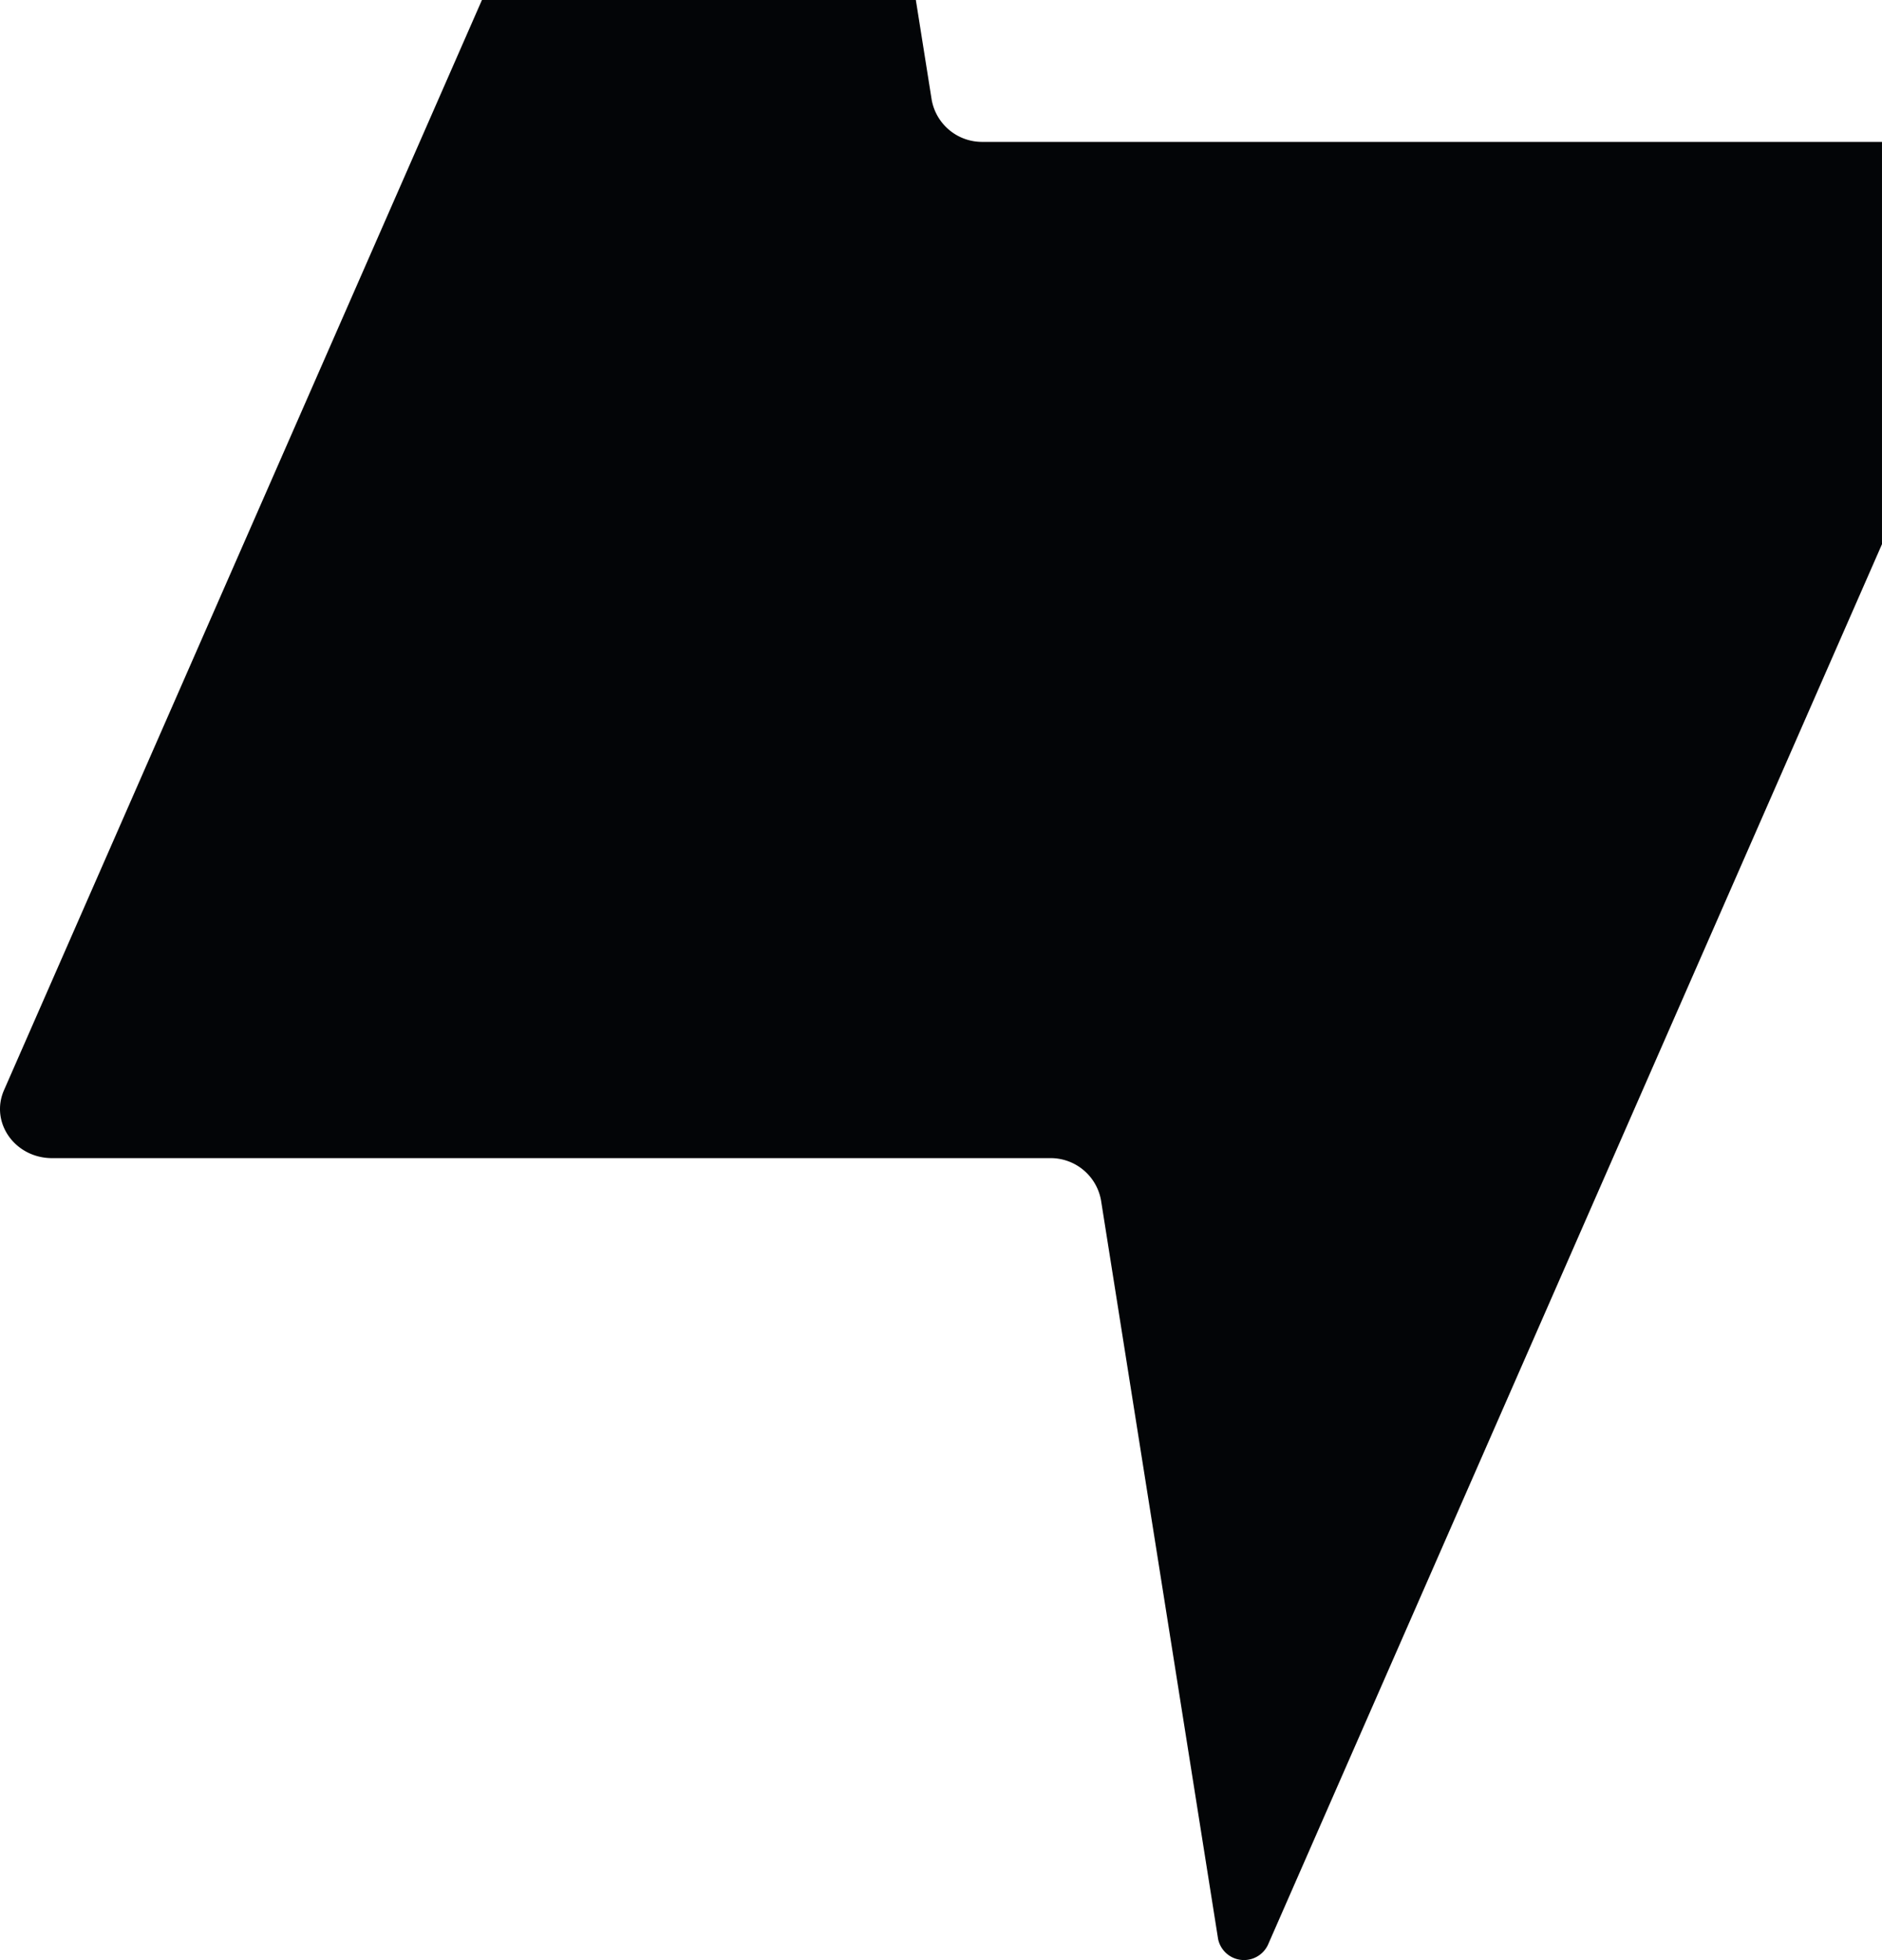
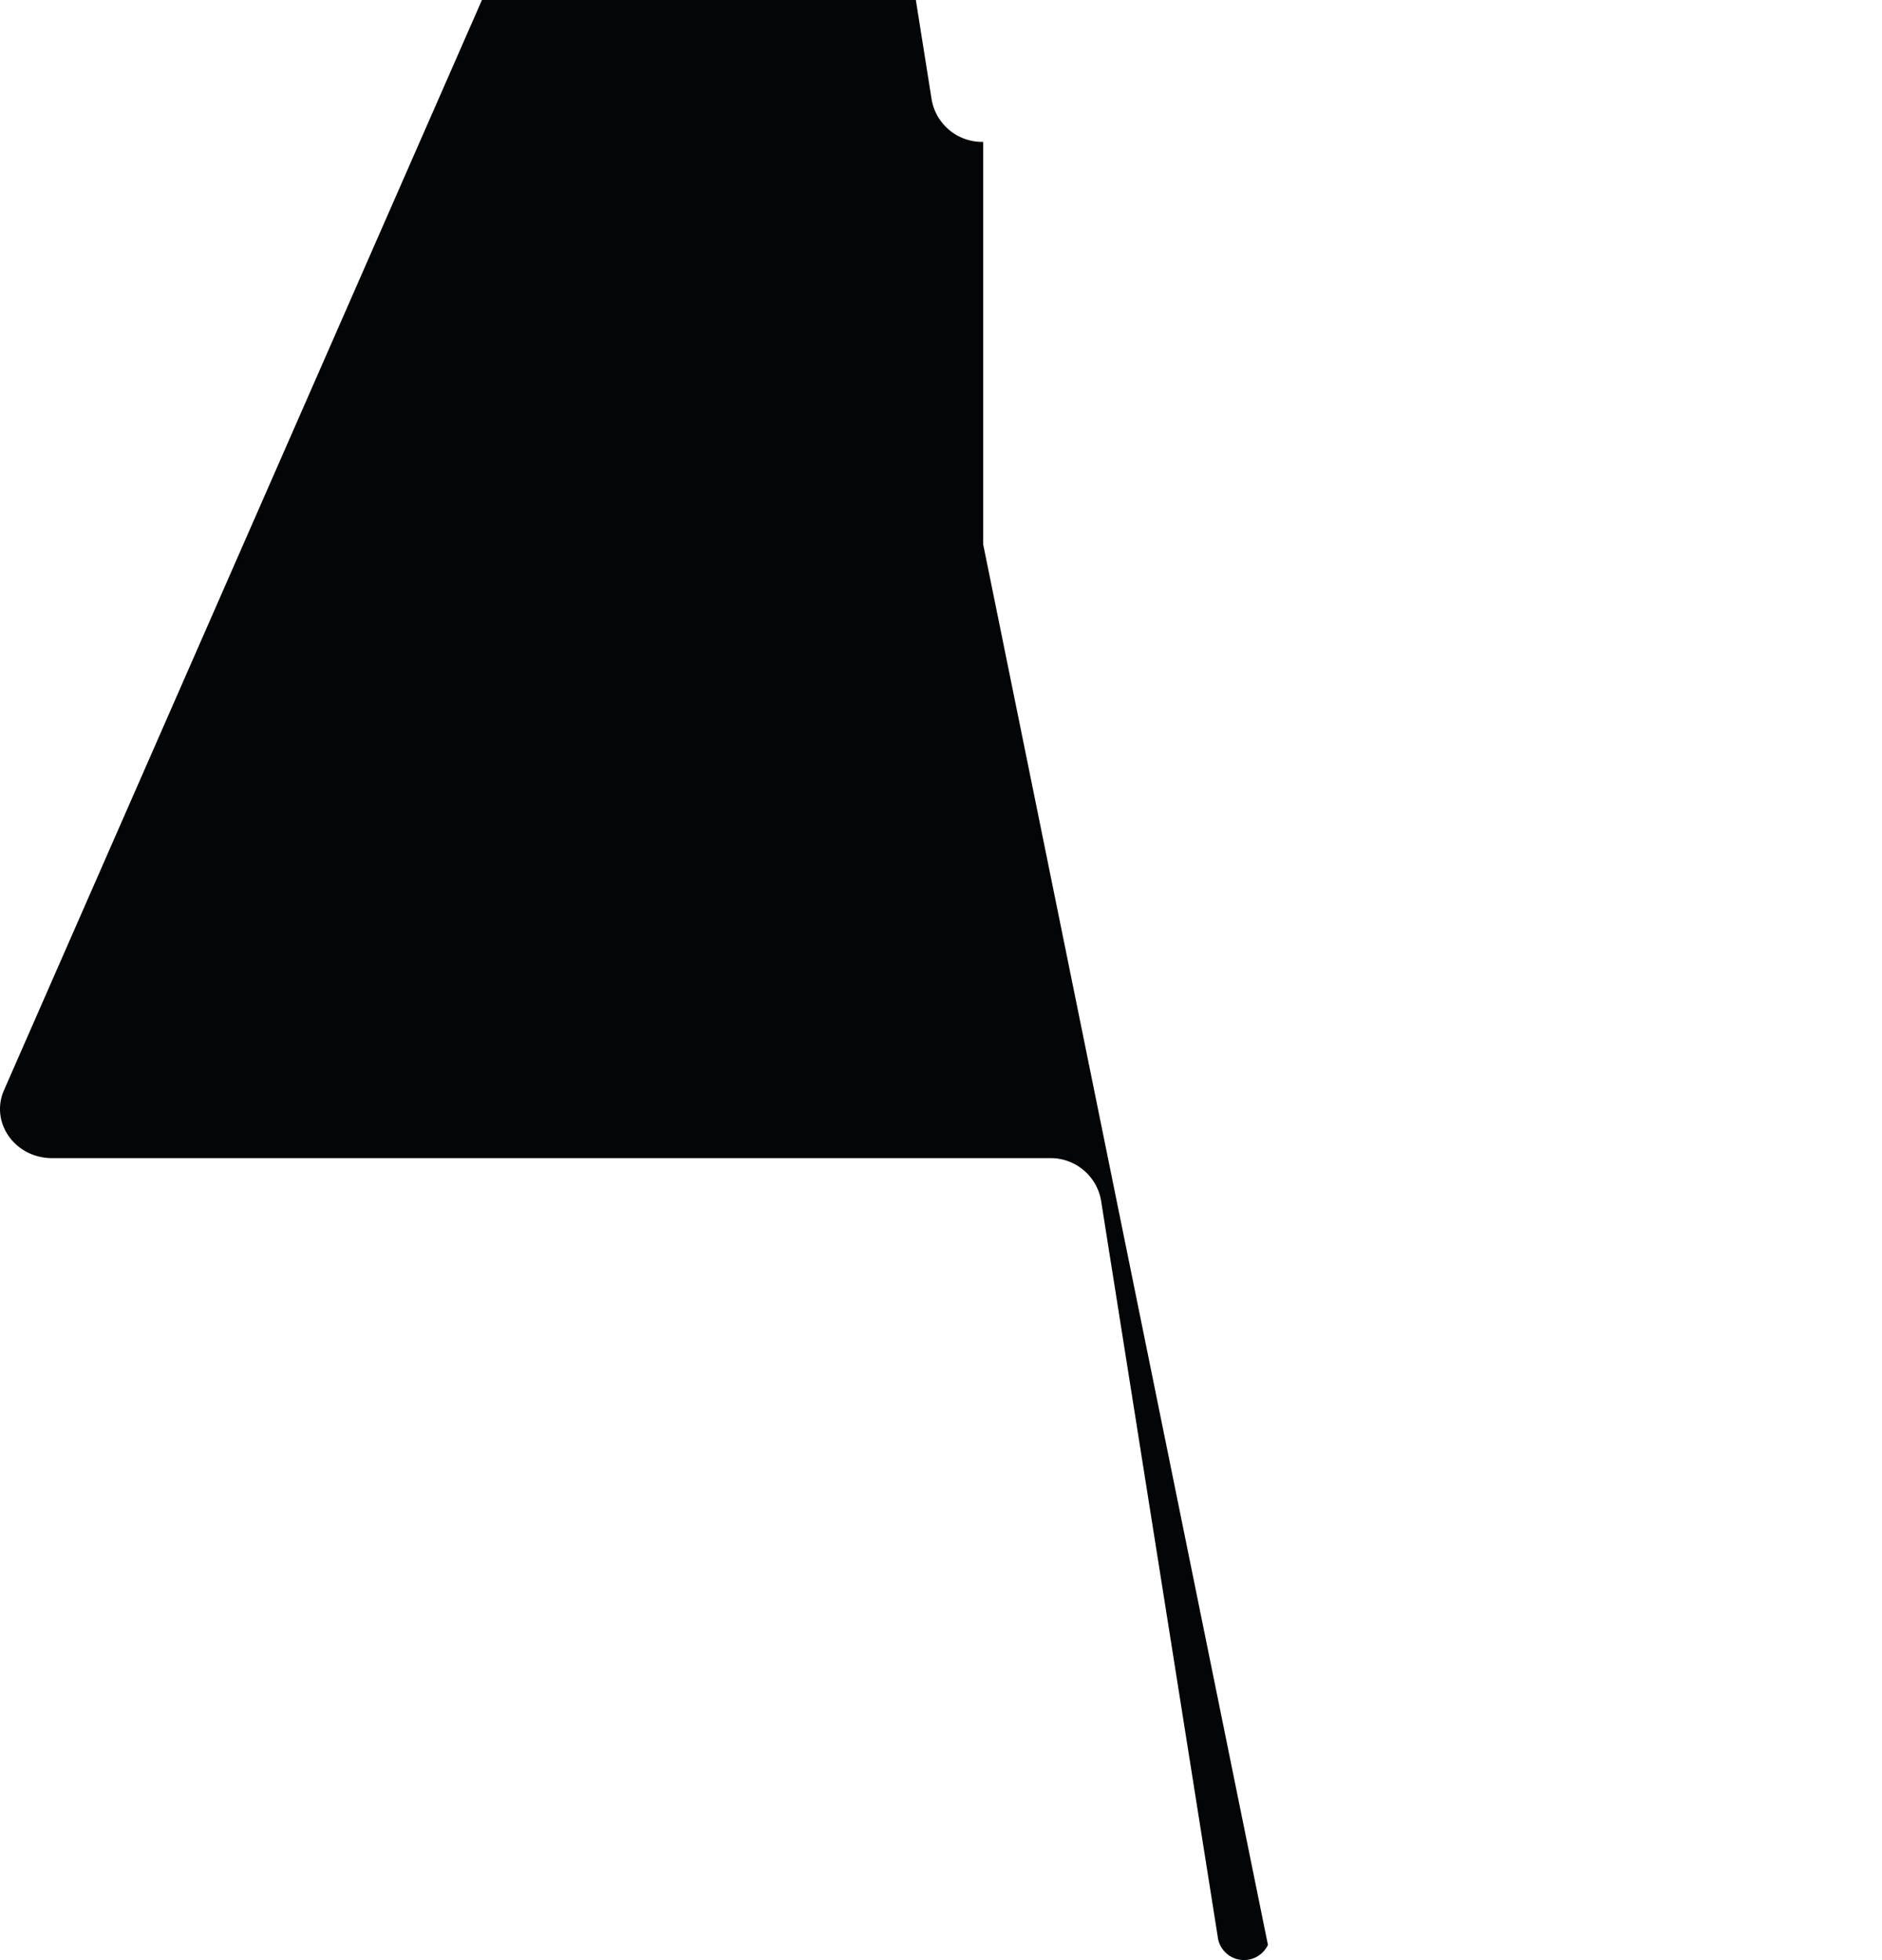
<svg xmlns="http://www.w3.org/2000/svg" width="500" height="520.816" viewBox="0 0 500 520.816">
-   <path id="shape" d="M207.088,515.248l-31.12-196.375A13.6,13.6,0,0,0,162.3,307.734H-102.679c-9.874,0-16.569-9.456-12.778-18.086L11.505,0H126.786L131,26.56A13.6,13.6,0,0,0,144.664,37.7h238.8V144.594L220.325,516.779a7.03,7.03,0,0,1-13.237-1.531Z" transform="translate(116.533)" fill="#030507" />
+   <path id="shape" d="M207.088,515.248l-31.12-196.375A13.6,13.6,0,0,0,162.3,307.734H-102.679c-9.874,0-16.569-9.456-12.778-18.086L11.505,0H126.786L131,26.56A13.6,13.6,0,0,0,144.664,37.7V144.594L220.325,516.779a7.03,7.03,0,0,1-13.237-1.531Z" transform="translate(116.533)" fill="#030507" />
</svg>